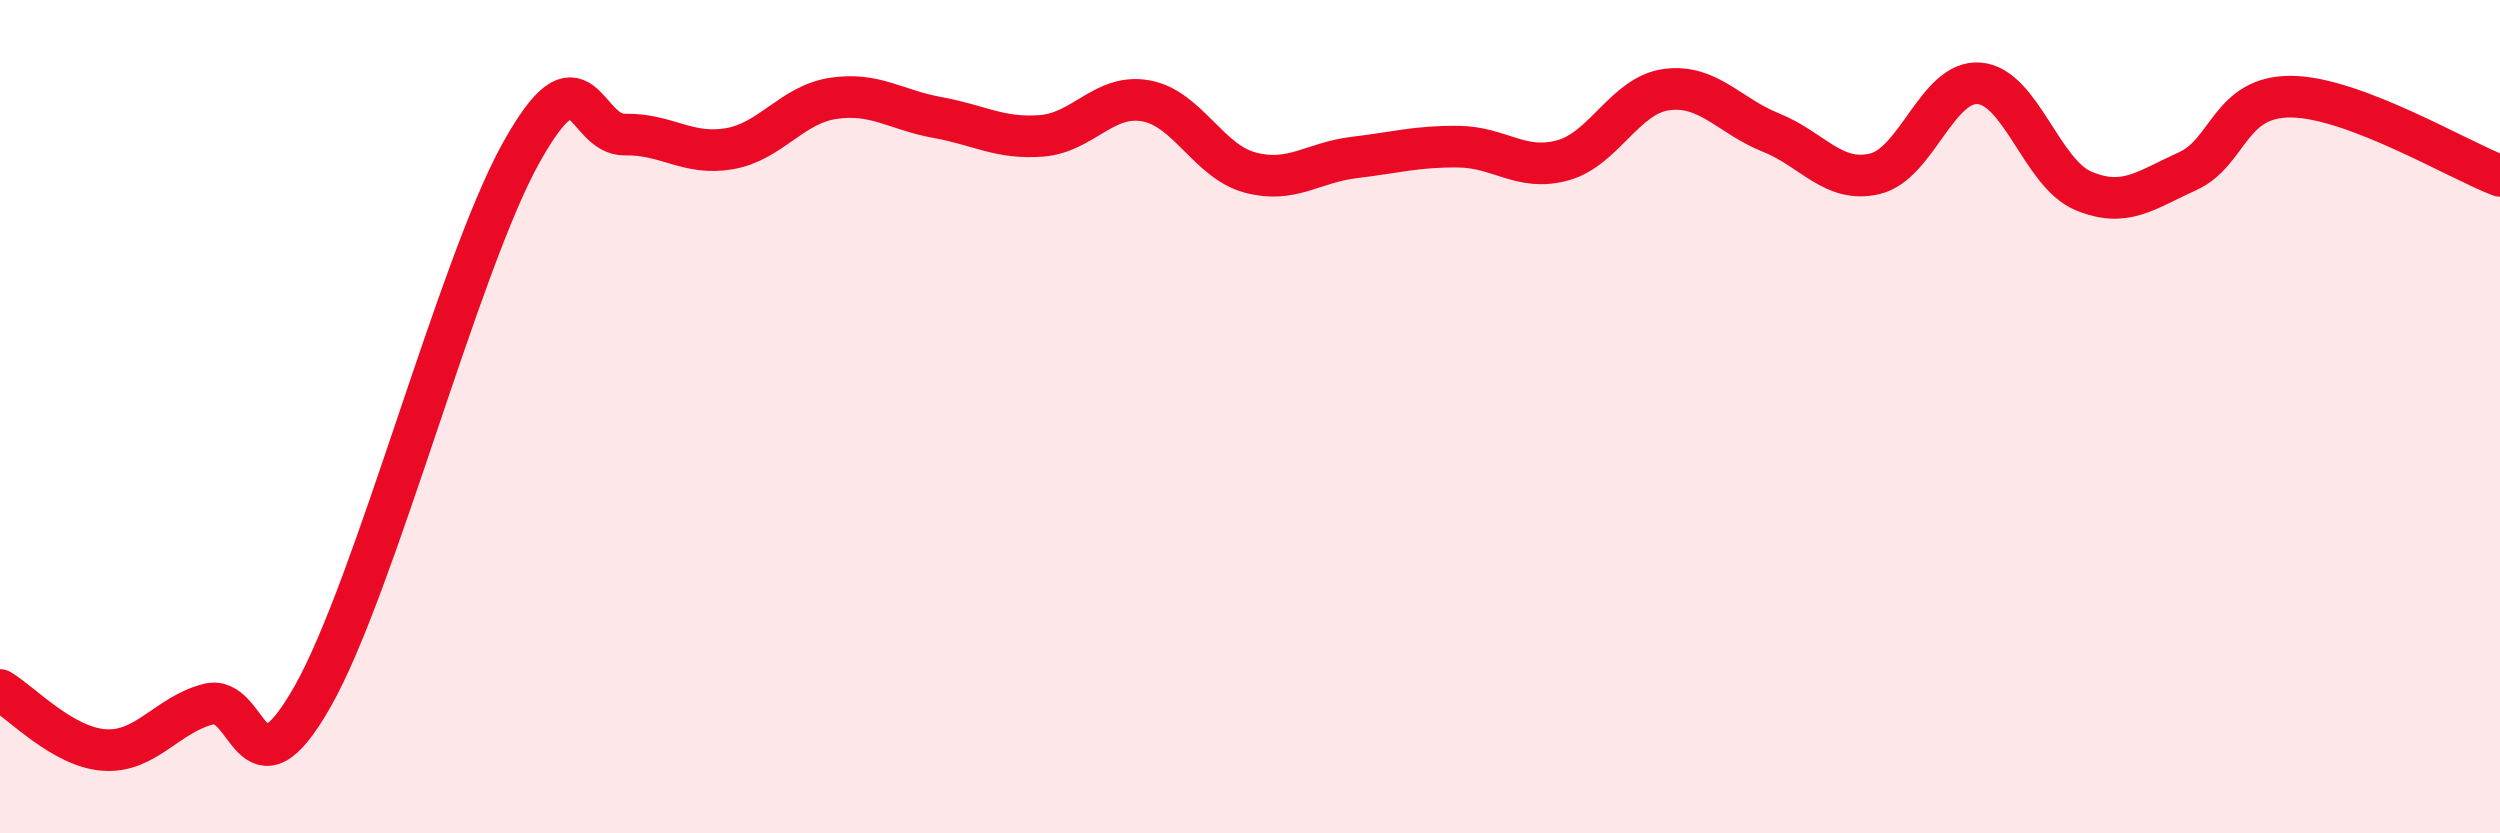
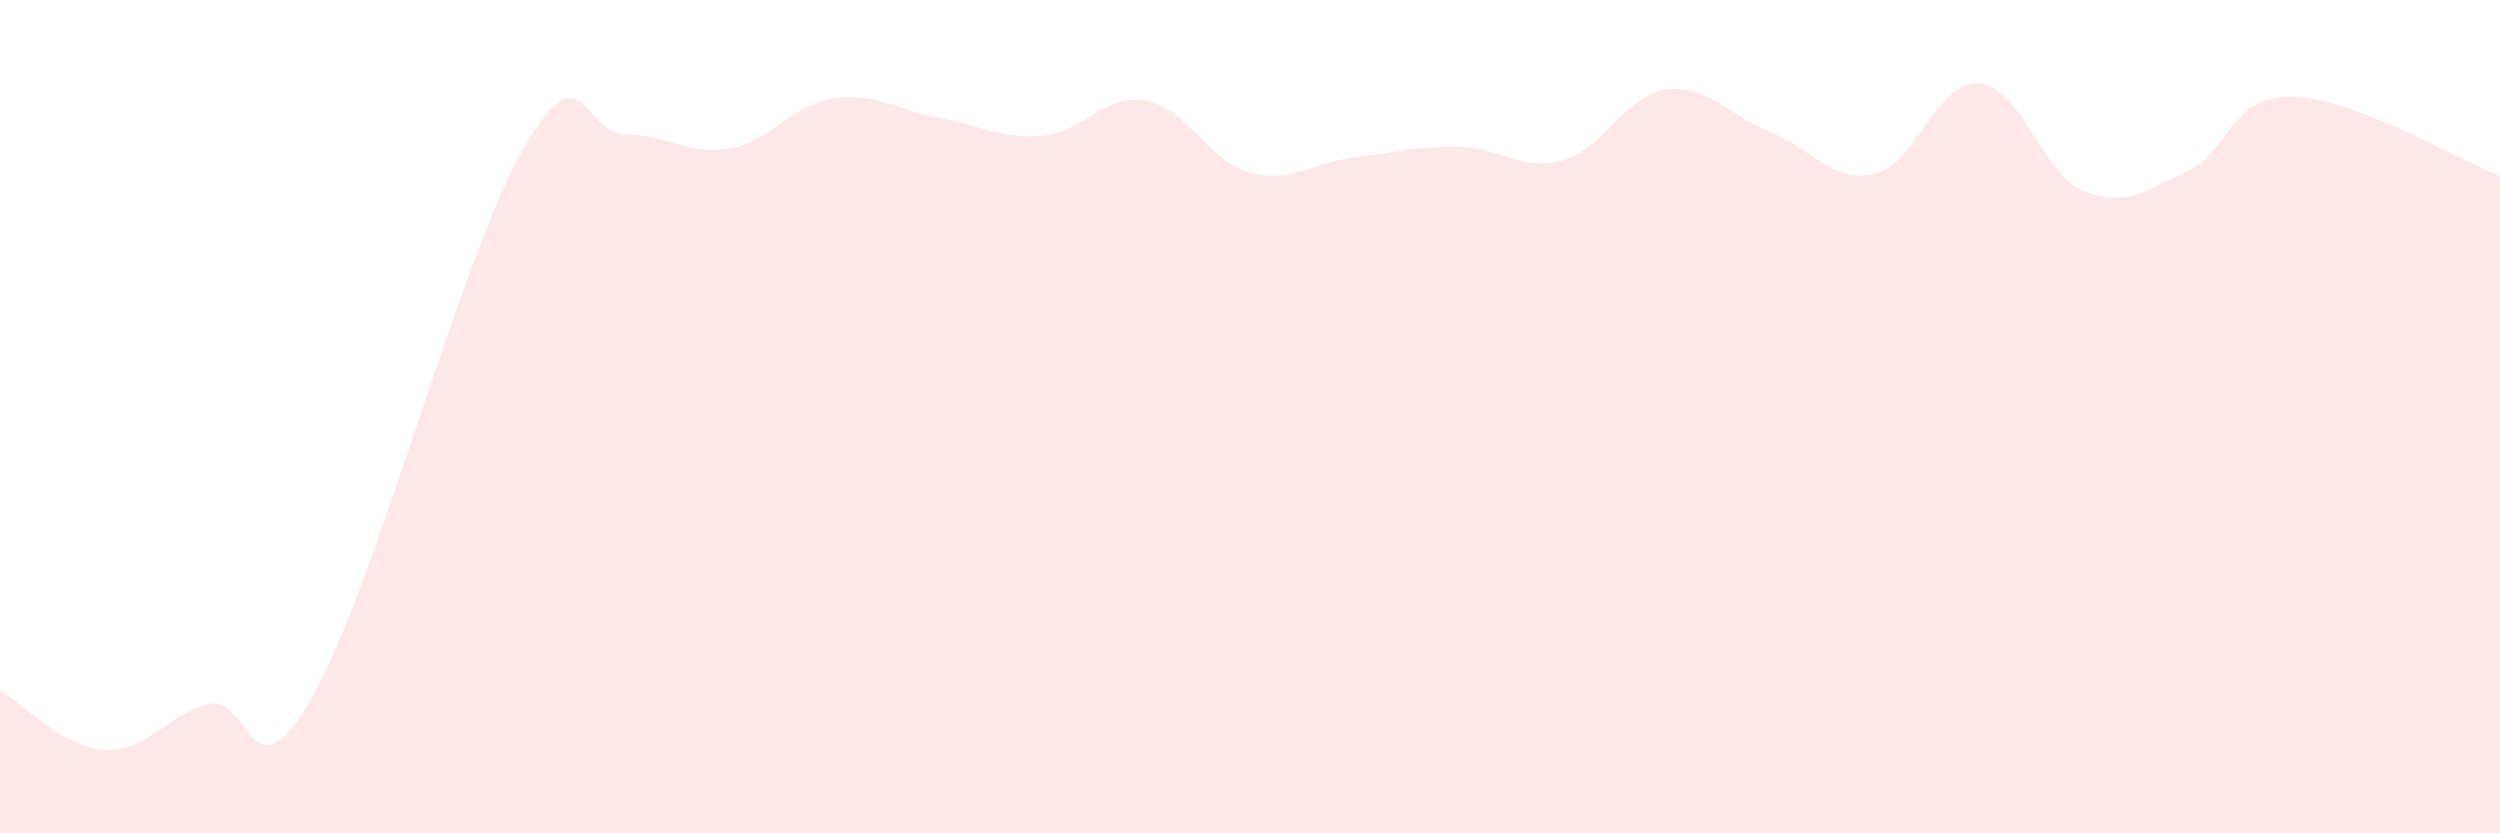
<svg xmlns="http://www.w3.org/2000/svg" width="60" height="20" viewBox="0 0 60 20">
  <path d="M 0,16.56 C 0.5,16.85 1.5,17.93 2.5,18 C 3.5,18.07 4,17.16 5,16.9 C 6,16.64 6,19.36 7.5,16.72 C 9,14.08 11,6.38 12.5,3.68 C 14,0.98 14,3.25 15,3.23 C 16,3.21 16.5,3.74 17.5,3.57 C 18.5,3.4 19,2.51 20,2.36 C 21,2.21 21.5,2.64 22.5,2.82 C 23.5,3 24,3.34 25,3.26 C 26,3.18 26.5,2.24 27.5,2.42 C 28.5,2.6 29,3.87 30,4.14 C 31,4.41 31.5,3.9 32.5,3.78 C 33.5,3.66 34,3.51 35,3.52 C 36,3.53 36.5,4.12 37.5,3.85 C 38.5,3.58 39,2.28 40,2.15 C 41,2.02 41.5,2.78 42.5,3.18 C 43.5,3.58 44,4.41 45,4.17 C 46,3.93 46.5,1.92 47.5,2 C 48.5,2.08 49,4.16 50,4.58 C 51,5 51.5,4.56 52.5,4.11 C 53.5,3.66 53.5,2.3 55,2.32 C 56.5,2.34 59,3.84 60,4.22L60 20L0 20Z" fill="#EB0A25" opacity="0.1" stroke-linecap="round" stroke-linejoin="round" />
-   <path d="M 0,16.56 C 0.5,16.85 1.5,17.93 2.5,18 C 3.5,18.07 4,17.16 5,16.9 C 6,16.64 6,19.36 7.5,16.72 C 9,14.08 11,6.38 12.5,3.68 C 14,0.98 14,3.25 15,3.23 C 16,3.21 16.5,3.74 17.5,3.57 C 18.5,3.4 19,2.51 20,2.36 C 21,2.21 21.5,2.64 22.5,2.82 C 23.5,3 24,3.34 25,3.26 C 26,3.18 26.5,2.24 27.5,2.42 C 28.5,2.6 29,3.87 30,4.14 C 31,4.41 31.5,3.9 32.5,3.78 C 33.5,3.66 34,3.51 35,3.52 C 36,3.53 36.5,4.12 37.5,3.85 C 38.5,3.58 39,2.28 40,2.15 C 41,2.02 41.5,2.78 42.5,3.18 C 43.5,3.58 44,4.41 45,4.17 C 46,3.93 46.5,1.92 47.5,2 C 48.5,2.08 49,4.16 50,4.58 C 51,5 51.5,4.56 52.5,4.11 C 53.5,3.66 53.5,2.3 55,2.32 C 56.5,2.34 59,3.84 60,4.22" stroke="#EB0A25" stroke-width="1" fill="none" stroke-linecap="round" stroke-linejoin="round" />
</svg>